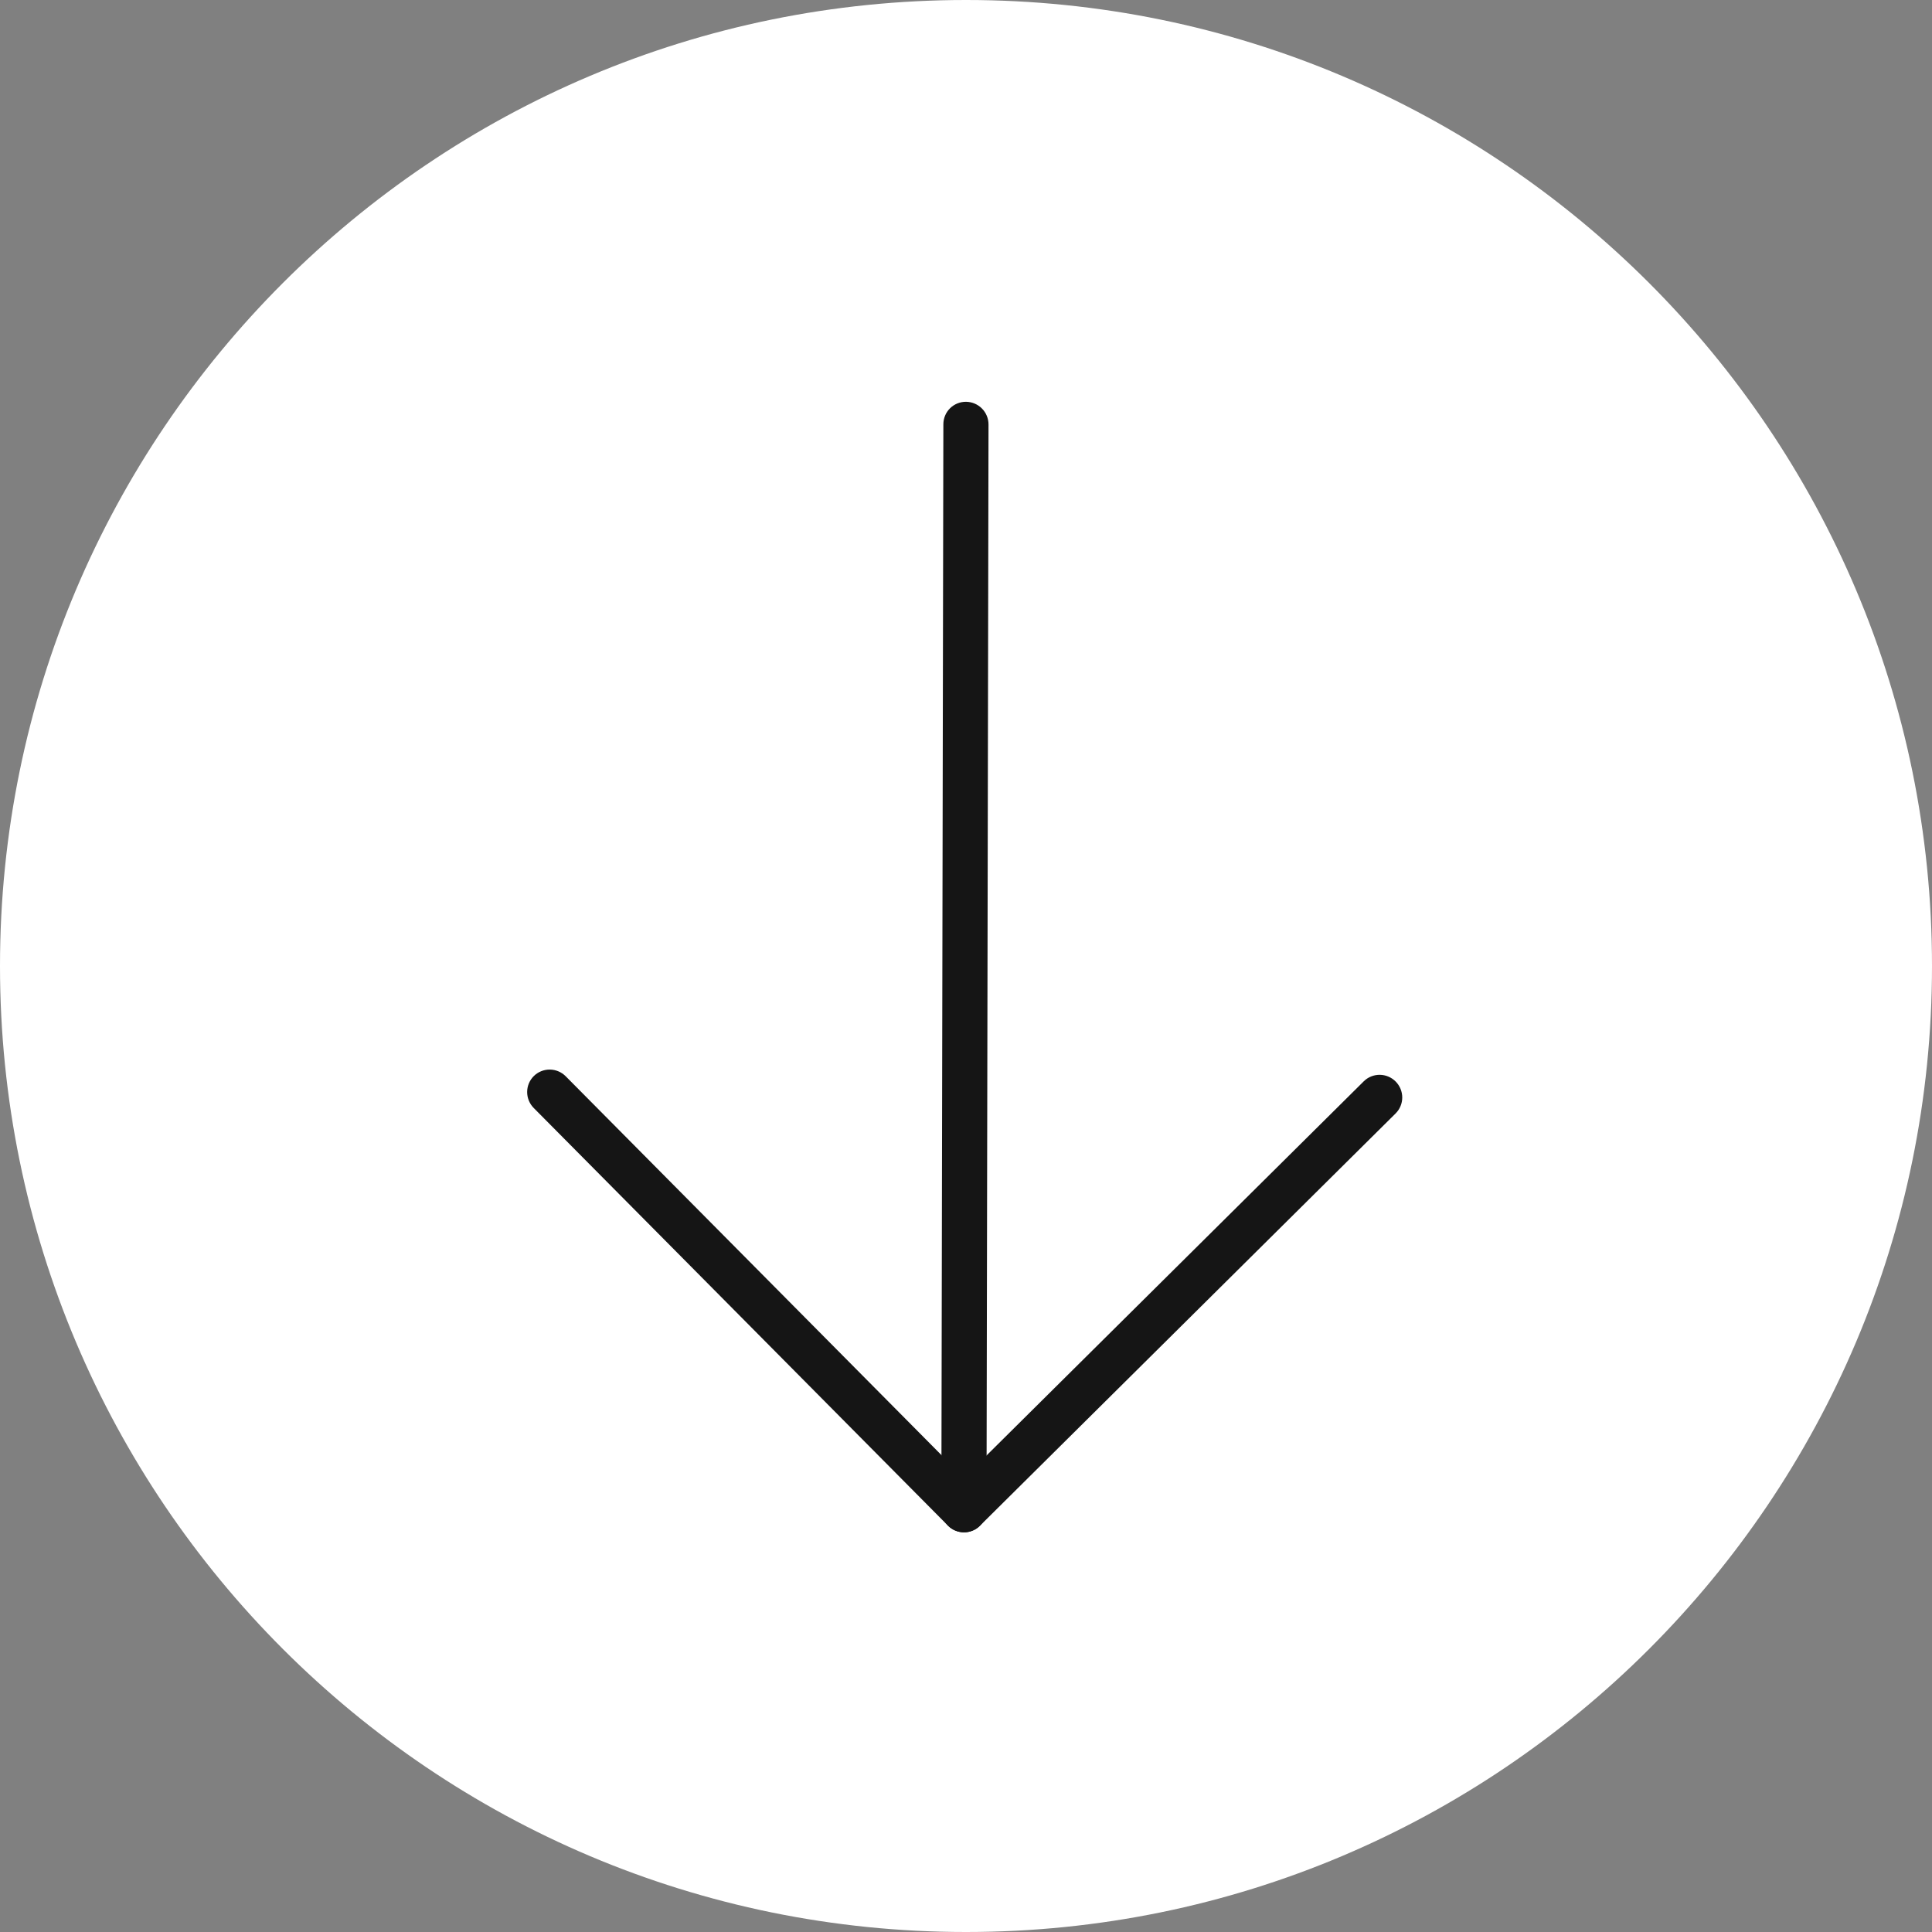
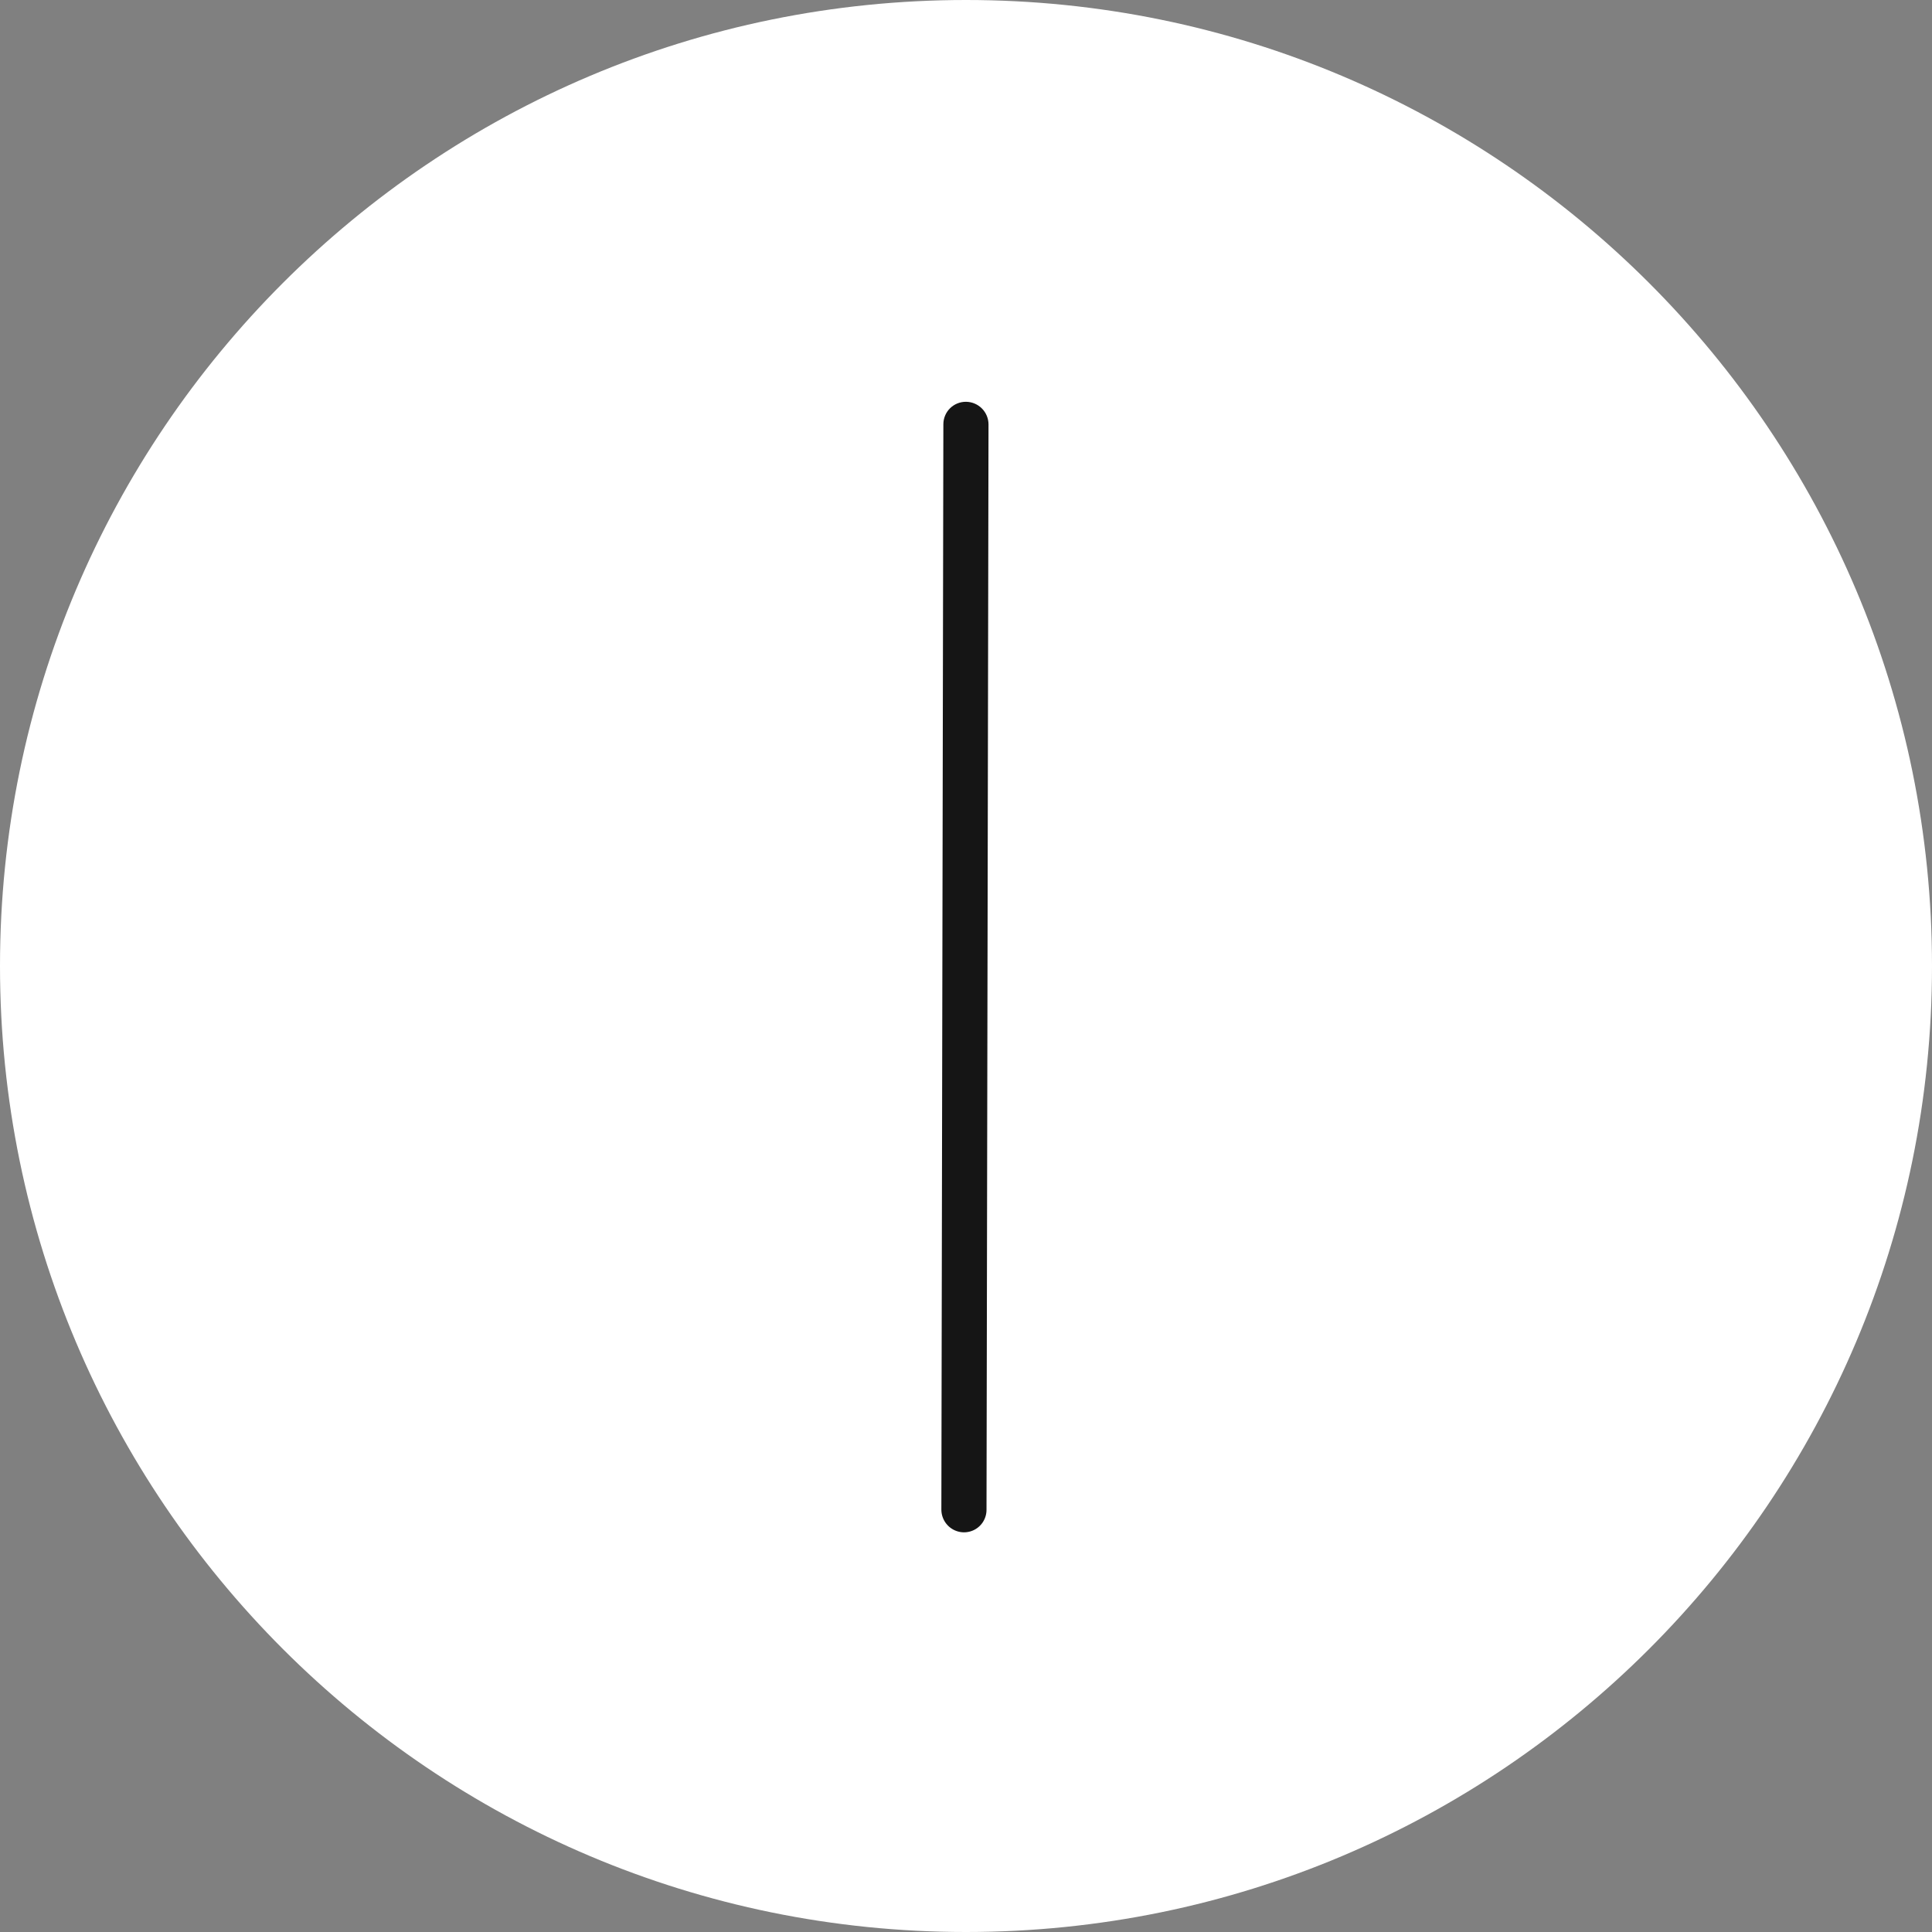
<svg xmlns="http://www.w3.org/2000/svg" width="512" height="512" viewBox="0 0 512 512" fill="none">
  <rect x="0" y="0" width="512" height="512" fill="#808080" stroke="none" />
  <g clip-path="url(#clip0_44_47)">
    <path d="M256 512C397.385 512 512 397.385 512 256C512 114.615 397.385 0 256 0C114.615 0 0 114.615 0 256C0 397.385 114.615 512 256 512Z" fill="white" />
-     <path d="M251.215 404.302L141.446 293.632C140.326 292.503 139.699 290.978 139.701 289.391C139.704 287.805 140.337 286.287 141.461 285.173C142.585 284.058 144.108 283.437 145.694 283.447C147.281 283.457 148.801 284.097 149.921 285.226L255.468 391.639L361.407 286.562C362.531 285.447 364.053 284.827 365.64 284.837C367.226 284.847 368.747 285.487 369.866 286.616C370.986 287.744 371.613 289.27 371.61 290.856C371.607 292.443 370.974 293.96 369.851 295.075L259.675 404.355C259.118 404.907 258.458 405.344 257.732 405.64C257.005 405.936 256.227 406.085 255.442 406.08C254.656 406.075 253.879 405.916 253.153 405.611C252.428 405.305 251.77 404.861 251.215 404.302Z" fill="#151515" />
    <path d="M251.215 404.301C250.094 403.168 249.467 401.639 249.471 400.048L250.002 112.422C250.004 111.637 250.16 110.86 250.462 110.136C250.764 109.412 251.206 108.755 251.762 108.203C252.319 107.651 252.979 107.215 253.705 106.919C254.432 106.623 255.21 106.473 255.995 106.478C256.781 106.483 257.559 106.642 258.284 106.948C259.009 107.253 259.668 107.698 260.222 108.257C260.777 108.816 261.216 109.478 261.515 110.206C261.815 110.933 261.968 111.712 261.966 112.498L261.435 400.124C261.435 401.308 261.084 402.464 260.426 403.446C259.767 404.427 258.832 405.19 257.737 405.637C256.643 406.085 255.439 406.197 254.278 405.959C253.117 405.721 252.051 405.144 251.215 404.301Z" fill="#151515" />
  </g>
  <defs>
    <clipPath id="clip0_44_47">
      <rect width="512" height="512" fill="white" />
    </clipPath>
  </defs>
</svg>